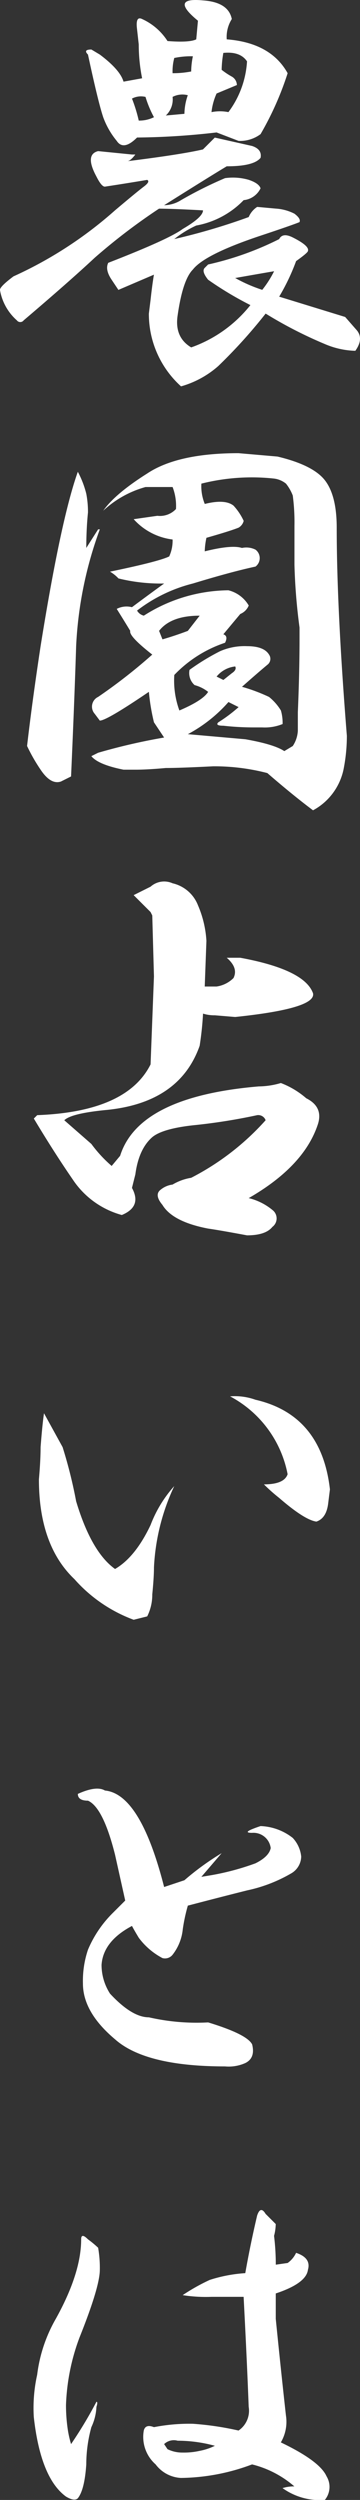
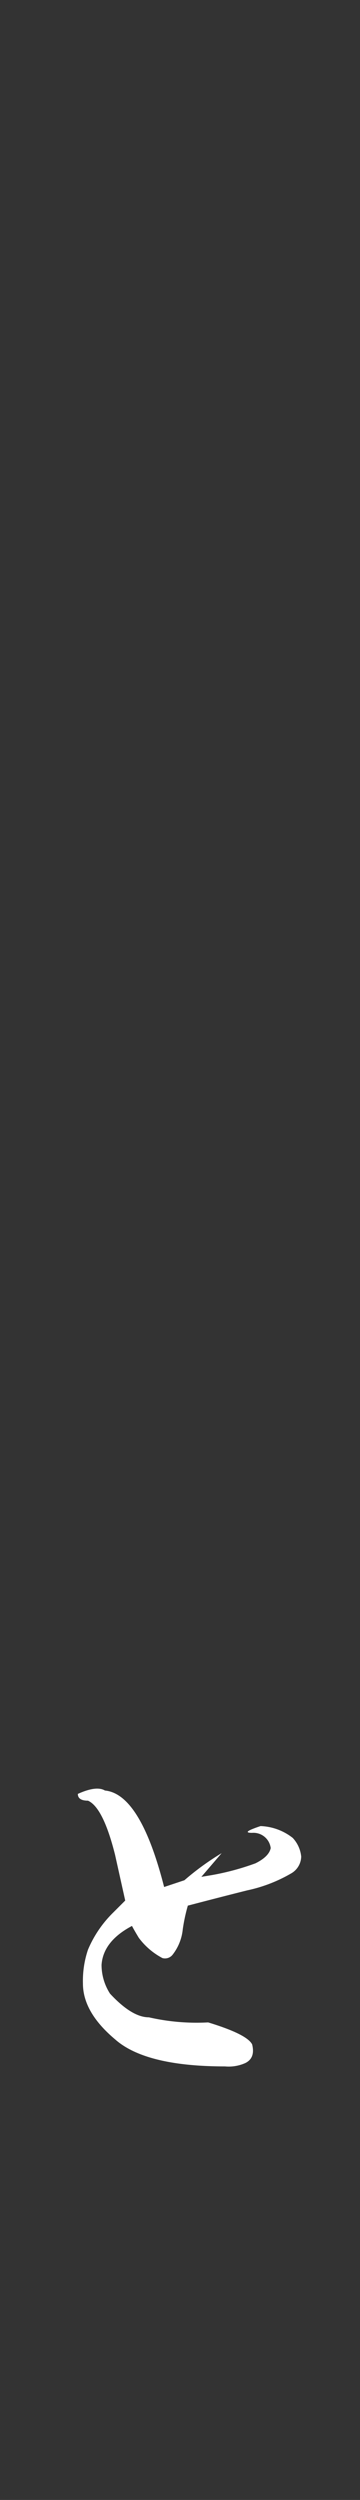
<svg xmlns="http://www.w3.org/2000/svg" width="58.179" height="403.871" viewBox="0 0 58.179 403.871">
  <rect x="0" y="0" width="58.179" height="403.871" fill="#333333" stroke="none" />
  <g id="グループ_184" data-name="グループ 184" transform="translate(-3490.516 -1413.351)">
    <g id="グループ_183" data-name="グループ 183">
-       <path id="パス_628" data-name="パス 628" d="M3531.258,1436.935c1.094.367,1.546,1,1.367,1.914q-1.095,1.371-5.469,1.367-2.736,1.641-10.117,6.289a5.284,5.284,0,0,0,2.734-.82,64.787,64.787,0,0,1,7.11-3.555,9.188,9.188,0,0,1,3.828.273c1.094.368,1.73.821,1.914,1.368a3.407,3.407,0,0,1-2.734,1.914,14.13,14.13,0,0,1-7.657,4.1,17.08,17.08,0,0,0-3.554,2.188,101.893,101.893,0,0,0,12.031-3.555,3.618,3.618,0,0,1,1.367-1.641l3.008.274a7.634,7.634,0,0,1,3.008.82q1.089.82.82,1.367-1.371.552-6.289,2.188-9.024,3.012-10.937,5.469-1.641,1.64-2.461,7.382-.552,3.558,2.187,5.2a21.266,21.266,0,0,0,9.57-6.836,54.883,54.883,0,0,1-6.836-4.1c-.73-.91-.914-1.546-.546-1.914l.546-.547a49.315,49.315,0,0,0,11.485-4.1c.363-.727,1.094-.821,2.187-.274,1.82.915,2.641,1.641,2.461,2.188,0,.184-.641.73-1.914,1.64a34.362,34.362,0,0,1-2.734,5.743l10.664,3.281,1.914,2.187q1.089,1.373-.273,3.282a13.39,13.39,0,0,1-4.922-1.094,68.877,68.877,0,0,1-9.571-4.922,83.491,83.491,0,0,1-7.656,8.477,15.416,15.416,0,0,1-6.016,3.281,15.774,15.774,0,0,1-5.2-11.758l.274-2.187q.268-2.461.546-4.1-3.831,1.641-5.742,2.461l-1.093-1.641q-1.1-1.64-.547-2.734,9.843-3.827,12.031-5.469,3.28-1.909,3.281-3.008-4.921-.268-7.109-.273a97.255,97.255,0,0,0-10.391,7.93q-4.1,3.831-11.484,10.117a.681.681,0,0,1-1.094,0,8.437,8.437,0,0,1-2.734-4.922c0-.363.726-1.094,2.187-2.188a65.064,65.064,0,0,0,16.406-10.664q3.551-3,4.649-3.828c.726-.547.91-.91.547-1.094q-3.282.552-6.836,1.094c-.368,0-.821-.547-1.367-1.64q-1.917-3.551.273-4.1l5.469.547h.547q-.821,1.095-1.368,1.094,8.748-1.091,12.3-1.914l1.914-1.914Zm-3.281-20.508a5.441,5.441,0,0,0-.821,3.281q7.109.552,9.844,5.469a49.784,49.784,0,0,1-4.375,9.844,5.52,5.52,0,0,1-3.555,1.093l-3.554-1.367a118.422,118.422,0,0,1-12.852.821q-2.192,2.192-3.281.546a13.012,13.012,0,0,1-2.188-3.828q-.821-2.46-2.461-10.117c-.546-.547-.367-.82.547-.82l1.367.82q3.282,2.462,3.829,4.375l3.007-.547a27.607,27.607,0,0,1-.546-5.469l-.274-2.46q-.276-2.186.82-1.641a9.573,9.573,0,0,1,4.1,3.555q3.55.274,4.648-.274l.274-3.008q-4.653-3.825.82-3.281Q3527.431,1413.7,3527.977,1416.427Zm-15.039,16.406a5.385,5.385,0,0,0,2.46-.547,17.639,17.639,0,0,1-1.367-3.281,3.108,3.108,0,0,0-2.187.273A24.606,24.606,0,0,1,3512.938,1432.833Zm7.382-1.094a9.512,9.512,0,0,1,.547-3.007,3.45,3.45,0,0,0-2.461.273,3.556,3.556,0,0,1-1.093,3.008Zm1.094-6.836a12.576,12.576,0,0,1,.274-2.46,13.086,13.086,0,0,0-3.008.273,8.241,8.241,0,0,0-.274,2.461A15.245,15.245,0,0,0,3521.414,1424.9Zm4.922-.273a11.722,11.722,0,0,0,1.641,1.094,1.611,1.611,0,0,1,.82,1.367l-3.281,1.367a9.925,9.925,0,0,0-.821,3.008,7,7,0,0,1,2.735,0,15.216,15.216,0,0,0,3.008-8.2q-1.1-1.641-3.829-1.367A17.134,17.134,0,0,0,3526.336,1424.63Zm2.187,33.633a24.2,24.2,0,0,0,4.375,1.914,16.946,16.946,0,0,0,1.915-3.008Q3533.172,1457.445,3528.523,1458.263Z" fill="#fff" />
-       <path id="パス_629" data-name="パス 629" d="M3504.461,1493.125a15.645,15.645,0,0,1,.273,3.008q-.274,2.736-.273,5.742l1.914-3.008h.273a63.058,63.058,0,0,0-3.828,18.867q-.275,8.756-.82,21.055l-1.641.82q-1.639.552-3.281-1.914a28,28,0,0,1-2.187-3.828q.82-7.107,2.187-16.133,3.282-20.507,6.016-28.164A15.437,15.437,0,0,1,3504.461,1493.125Zm30.9-6.016q5.744,1.373,7.657,3.829t1.914,7.656q0,13.125,1.64,33.633a27.827,27.827,0,0,1-.547,5.468,9.811,9.811,0,0,1-2.187,4.375,9.708,9.708,0,0,1-2.734,2.188q-3.282-2.462-7.383-6.016a34,34,0,0,0-8.75-1.094q-5.473.276-7.656.274-3.014.276-4.922.273h-1.914q-4.1-.82-5.2-2.187l1.094-.547a97.231,97.231,0,0,1,10.664-2.461l-1.641-2.461a33.874,33.874,0,0,1-.82-4.922q-6.837,4.653-7.93,4.649l-.82-1.094a1.742,1.742,0,0,1,.547-2.734,86.719,86.719,0,0,0,8.75-6.836q-3.832-3.006-3.555-3.829-.821-1.365-2.187-3.554a3.455,3.455,0,0,1,2.461-.274q2.186-1.639,5.2-3.828a28.451,28.451,0,0,1-7.383-.82,5.947,5.947,0,0,0-1.367-1.094q7.927-1.641,9.57-2.461a6.083,6.083,0,0,0,.547-2.734,10.083,10.083,0,0,1-6.289-3.281l3.828-.547a3.547,3.547,0,0,0,3.008-1.094,8.488,8.488,0,0,0-.547-3.555h-4.375a16.436,16.436,0,0,0-6.836,3.828q1.911-2.73,7.11-6.015,4.922-3.282,14.765-3.281Zm-12.3,4.375a7.548,7.548,0,0,0,.547,3.282q3.281-.82,4.648.273a9.544,9.544,0,0,1,1.641,2.461,1.764,1.764,0,0,1-.821,1.094q-1.371.551-5.2,1.64a11.641,11.641,0,0,0-.273,2.188q4.369-1.089,6.015-.547a3.318,3.318,0,0,1,2.188.273,1.711,1.711,0,0,1,0,2.735q-3.832.82-10.117,2.734a24.545,24.545,0,0,0-9.024,4.375,1.736,1.736,0,0,0,1.094.821,25.741,25.741,0,0,1,13.672-4.1,5.285,5.285,0,0,1,3.281,2.461,2.5,2.5,0,0,1-1.367,1.367q-1.373,1.641-2.735,3.281.821.276.274,1.368a20.152,20.152,0,0,0-8.2,5.2,14.076,14.076,0,0,0,.82,5.742q3.827-1.641,4.648-3.008a6.032,6.032,0,0,0-2.187-1.094,2.588,2.588,0,0,1-.82-2.46,36.39,36.39,0,0,1,4.922-3.008,9.842,9.842,0,0,1,4.375-.821q2.73,0,3.554,1.368a1.191,1.191,0,0,1-.273,1.64q-1.641,1.371-4.1,3.555a28.251,28.251,0,0,1,4.375,1.641,8.489,8.489,0,0,1,1.914,2.187,7.19,7.19,0,0,1,.274,2.188,7.594,7.594,0,0,1-3.282.546h-1.367a44.153,44.153,0,0,1-4.922-.273c-.914,0-1.187-.18-.82-.547a24.443,24.443,0,0,0,3.281-2.461l-1.64-.82a23.366,23.366,0,0,1-6.563,5.195l9.3.82q4.647.82,6.289,1.915l1.367-.821a4.9,4.9,0,0,0,.821-2.461V1528.4q.268-6.286.273-11.757v-1.914a94.014,94.014,0,0,1-.82-10.118v-6.289a32.833,32.833,0,0,0-.274-4.922,7.2,7.2,0,0,0-1.093-1.914,3.809,3.809,0,0,0-1.914-.82A33.389,33.389,0,0,0,3523.055,1491.484Zm-6.836,23.789.547,1.368q1.909-.546,4.1-1.368l1.914-2.46Q3518.128,1512.813,3516.219,1515.273Zm9.3,7.383,1.093.547,1.368-1.094c.546-.363.726-.726.546-1.093A4.5,4.5,0,0,0,3525.516,1522.656Z" fill="#fff" />
-       <path id="パス_630" data-name="パス 630" d="M3522.508,1559.6a17.047,17.047,0,0,1,1.367,5.743l-.273,7.382h1.914a4.869,4.869,0,0,0,2.734-1.367c.547-1.094.179-2.187-1.094-3.281h2.188q10.389,1.916,11.758,5.742.545,2.461-12.579,3.828l-3.281-.273a6.009,6.009,0,0,1-1.914-.274,50.822,50.822,0,0,1-.547,5.2q-3.281,9.3-15.312,10.39-5.473.552-6.563,1.641l4.375,3.828a21.49,21.49,0,0,0,3.282,3.555l1.367-1.641q3.006-9.569,22.422-11.211a12.868,12.868,0,0,0,3.554-.547,13.714,13.714,0,0,1,4.1,2.461q2.73,1.372,1.914,4.1-2.192,6.839-11.211,12.031a9.555,9.555,0,0,1,3.828,1.914,1.711,1.711,0,0,1,0,2.735q-1.095,1.365-4.1,1.367-4.377-.82-6.29-1.094-5.742-1.1-7.382-3.828-1.373-1.641-.274-2.461a3.762,3.762,0,0,1,1.914-.82,8.528,8.528,0,0,1,3.008-1.094,41.677,41.677,0,0,0,12.031-9.3,1.266,1.266,0,0,0-1.367-.82,93.55,93.55,0,0,1-10.39,1.64q-4.923.552-6.563,1.914-2.191,1.917-2.734,6.016c-.184.731-.368,1.461-.547,2.187q1.641,3.014-1.641,4.375a13.9,13.9,0,0,1-7.93-5.742q-3.012-4.371-6.289-9.843l.547-.547q14.49-.546,18.321-8.2l.546-14.219-.273-9.844-.273-.547-2.735-2.734,2.735-1.367a3.3,3.3,0,0,1,3.554-.547A5.8,5.8,0,0,1,3522.508,1559.6Z" fill="#fff" />
-       <path id="パス_631" data-name="パス 631" d="M3500.633,1647.138a75.95,75.95,0,0,1,2.187,8.75q2.461,8.2,6.289,10.937,3.282-1.909,5.743-7.109a20.1,20.1,0,0,1,3.828-6.289,34.719,34.719,0,0,0-3.282,13.125c0,1.093-.094,2.555-.273,4.375a7.826,7.826,0,0,1-.82,3.554l-2.188.547a23.777,23.777,0,0,1-9.57-6.562q-5.742-5.467-5.742-16.133.268-3.006.273-5.2.27-3.55.547-5.469Zm43.2,6.836-.273,2.187q-.276,2.461-1.915,3.008-1.915-.27-6.015-3.828a28.2,28.2,0,0,1-2.461-2.188q3.28,0,3.828-1.64a18.1,18.1,0,0,0-9.3-12.579,9.856,9.856,0,0,1,4.1.547Q3542.469,1641.942,3543.836,1653.974Z" fill="#fff" />
      <path id="パス_632" data-name="パス 632" d="M3517.039,1718.2q1.641-.545,3.281-1.094a43.282,43.282,0,0,1,6.016-4.375q-1.641,1.917-3.281,3.829l1.64-.274a41.357,41.357,0,0,0,7.11-1.914q2.186-1.089,2.461-2.461a2.815,2.815,0,0,0-3.008-2.461q-1.917,0,1.367-1.094a8.923,8.923,0,0,1,5.2,1.914,5.182,5.182,0,0,1,1.368,3.008,3.211,3.211,0,0,1-1.641,2.735,23.99,23.99,0,0,1-7.109,2.734q-4.377,1.1-9.571,2.461a27.956,27.956,0,0,0-.82,3.828,7.946,7.946,0,0,1-1.641,4.1,1.556,1.556,0,0,1-1.64.547,11.35,11.35,0,0,1-3.828-3.282c-.547-.91-.915-1.546-1.094-1.914q-4.653,2.461-4.922,6.289a8.6,8.6,0,0,0,1.367,4.649q3.55,3.833,6.289,3.828a34.5,34.5,0,0,0,9.57.82q6.288,1.917,7.11,3.555.545,2.192-1.094,3.008a6.563,6.563,0,0,1-3.281.547q-12.857,0-17.774-4.375-5.2-4.371-5.195-9.024a15.753,15.753,0,0,1,.82-5.469,18.444,18.444,0,0,1,4.1-6.015l1.914-1.914-1.641-7.383q-1.915-7.651-4.375-8.75c-1.093,0-1.64-.363-1.64-1.094q3.006-1.365,4.375-.547Q3513.211,1703.163,3517.039,1718.2Z" fill="#fff" />
-       <path id="パス_633" data-name="パス 633" d="M3506.375,1776.48a19.067,19.067,0,0,1,.273,3.555q0,2.736-3.281,10.937a34.21,34.21,0,0,0-2.187,10.938,26.909,26.909,0,0,0,.273,3.828,16.88,16.88,0,0,0,.547,2.461,68.352,68.352,0,0,0,4.1-6.836q.268,0,0,.82a8.587,8.587,0,0,1-.821,3.281,22.79,22.79,0,0,0-.82,6.016q-.276,4.1-1.367,5.469c-.368.367-1,.273-1.914-.274q-4.1-3-5.2-12.851a24.643,24.643,0,0,1,.547-6.836,24.007,24.007,0,0,1,3.008-9.024q4.1-7.383,4.1-12.851,0-1.091,1.093,0A16.752,16.752,0,0,1,3506.375,1776.48Zm28.711,2.734,1.914-.273a4.123,4.123,0,0,0,1.367-1.641q2.462.82,1.914,2.735-.275,2.191-5.2,3.828v4.1q.821,8.2,1.641,15.586a6.581,6.581,0,0,1-.821,4.375q6.288,3.012,7.383,5.469a3.313,3.313,0,0,1-.273,3.828,10.364,10.364,0,0,1-6.836-1.914,6.15,6.15,0,0,1,1.914-.273,16.507,16.507,0,0,0-6.836-3.555,33.542,33.542,0,0,1-11.485,2.187,5.451,5.451,0,0,1-4.1-2.187,5.917,5.917,0,0,1-1.914-5.469q.268-1.089,1.64-.547a29.9,29.9,0,0,1,6.29-.547,48.239,48.239,0,0,1,7.382,1.094,3.865,3.865,0,0,0,1.641-3.828q-.276-7.383-.82-17.773h-5.2a24.044,24.044,0,0,1-4.648-.274,31.624,31.624,0,0,1,4.375-2.461,23.63,23.63,0,0,1,5.742-1.093q.82-4.647,1.914-9.3.545-1.641,1.367-.274l1.641,1.641a8.182,8.182,0,0,1-.273,1.914A38.211,38.211,0,0,1,3535.086,1779.214Zm-18.047,28.985.547.82a5.38,5.38,0,0,0,2.461.547,11.413,11.413,0,0,0,2.734-.274,9.532,9.532,0,0,0,2.461-.82,22.793,22.793,0,0,0-6.015-.82A2.276,2.276,0,0,0,3517.039,1808.2Z" fill="#fff" />
    </g>
  </g>
</svg>